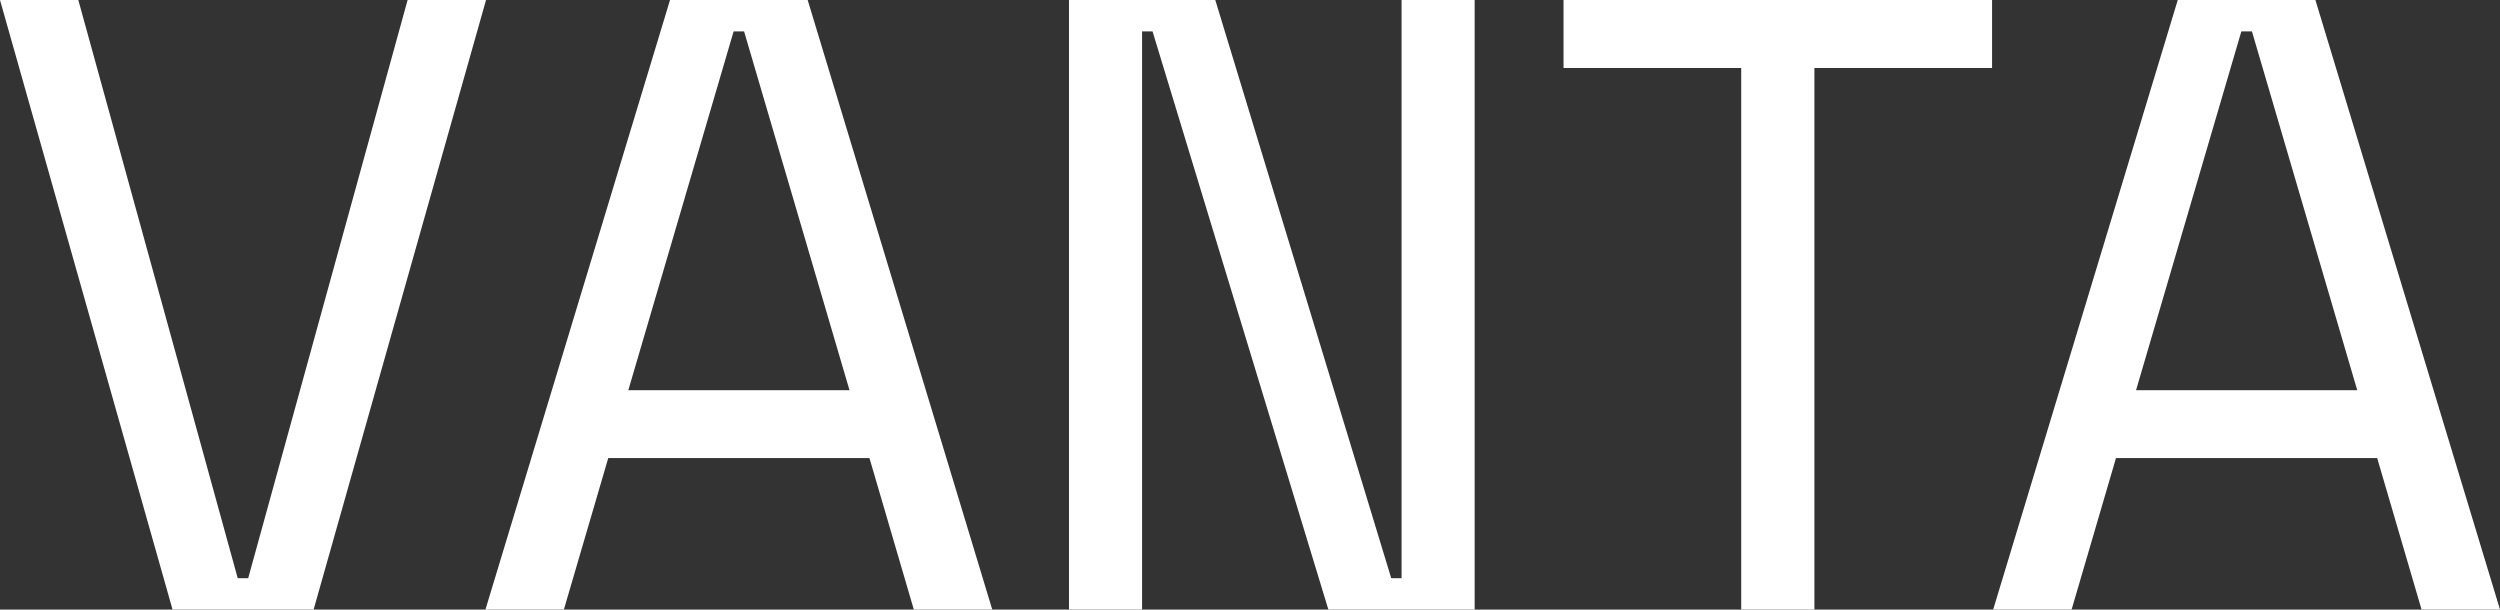
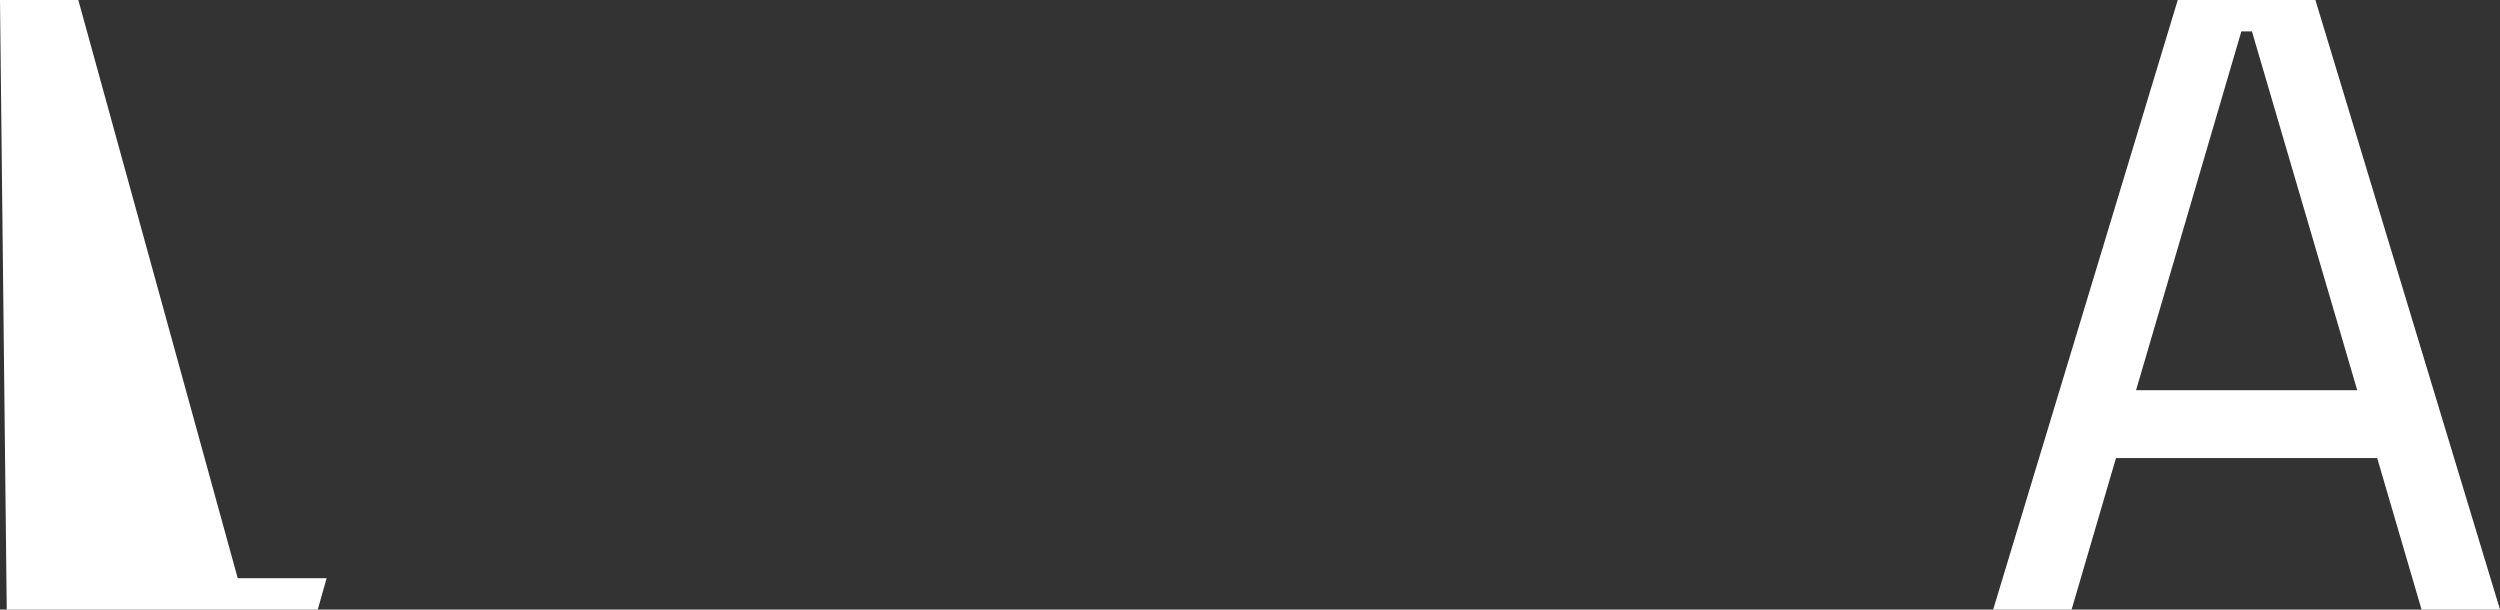
<svg xmlns="http://www.w3.org/2000/svg" id="Layer_2" data-name="Layer 2" viewBox="0 0 205.59 50.13">
  <rect x="0" y="0" width="205.59" height="50.13" fill="#333333" stroke="none" />
  <defs>
    <style>
      .cls-1 {
        fill: #fff;
      }
    </style>
  </defs>
  <g id="Layer_1-2" data-name="Layer 1">
    <g>
-       <path class="cls-1" d="M0,0h6.44l13.11,47.55h.86L33.52,0h6.45l-14.18,50.13h-11.6L0,0Z" />
-       <path class="cls-1" d="M71.5,37.67h-21.48l-3.65,12.46h-6.45L55.1,0h11.32l15.18,50.13h-6.45l-3.65-12.46ZM60.33,2.58l-8.66,29.51h18.19L61.19,2.58h-.86Z" />
-       <path class="cls-1" d="M114.4,47.55h.86V0h6.01v50.13h-12.03L94.78,2.58h-.86v47.55h-6.01V0h12.03l14.47,47.55Z" />
-       <path class="cls-1" d="M128.58,0h35.24v5.59h-14.61v44.55h-6.02V5.59h-14.61V0Z" />
+       <path class="cls-1" d="M0,0h6.44l13.11,47.55h.86h6.45l-14.18,50.13h-11.6L0,0Z" />
      <path class="cls-1" d="M195.49,37.67h-21.48l-3.65,12.46h-6.45L179.09,0h11.32l15.18,50.13h-6.45l-3.65-12.46ZM184.32,2.58l-8.66,29.51h18.19l-8.66-29.51h-.86Z" />
    </g>
  </g>
</svg>